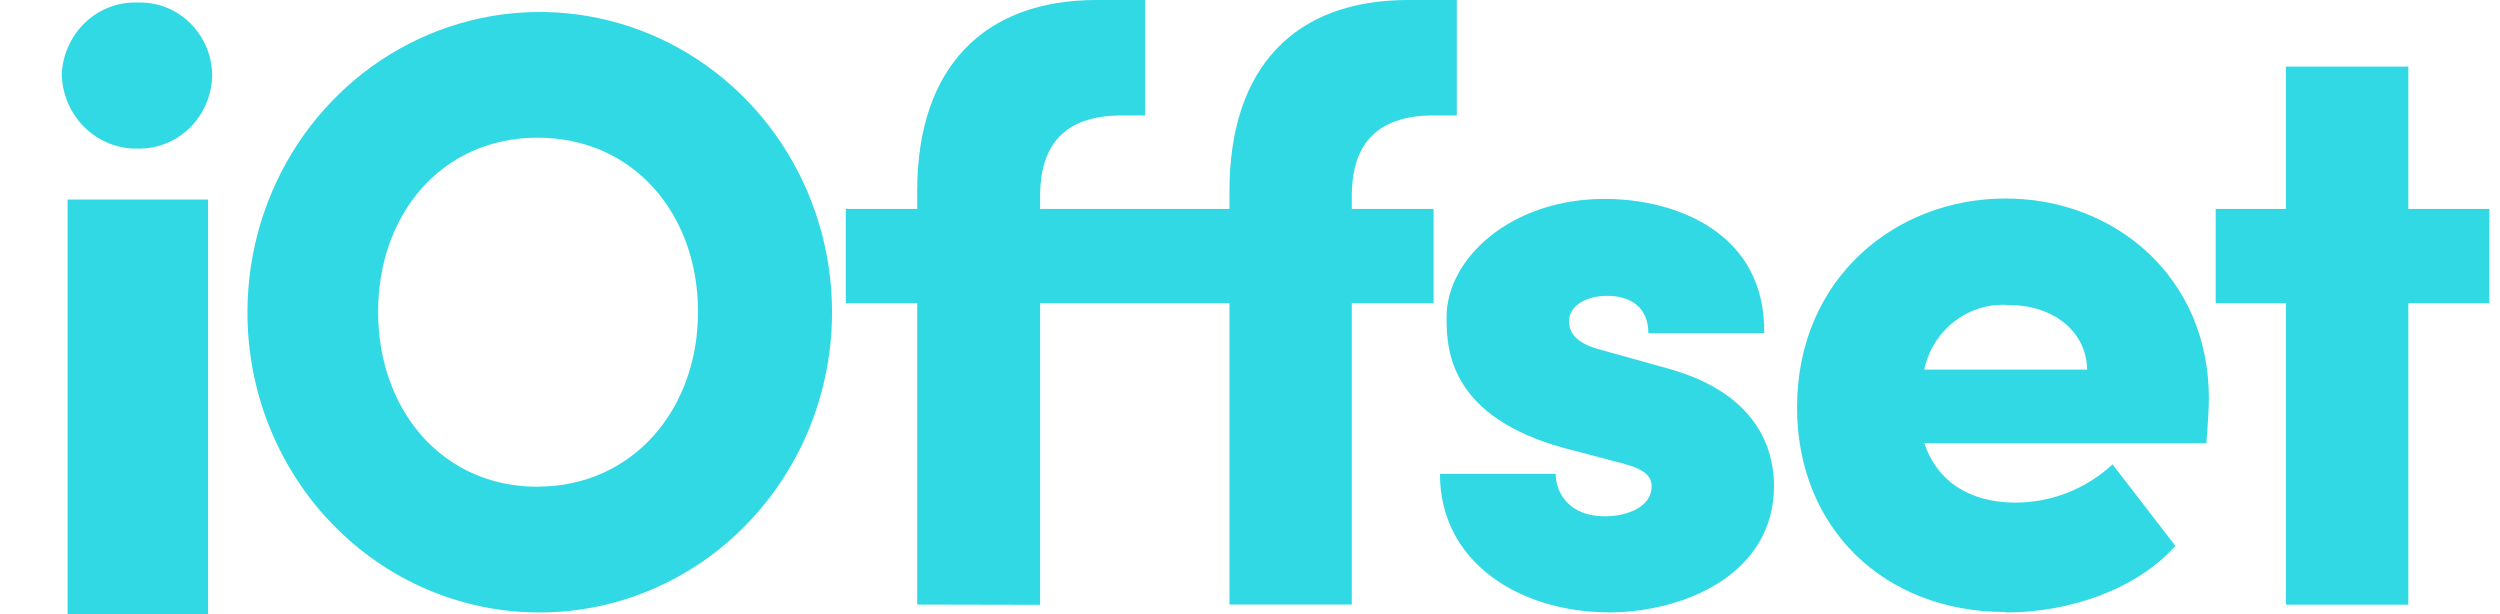
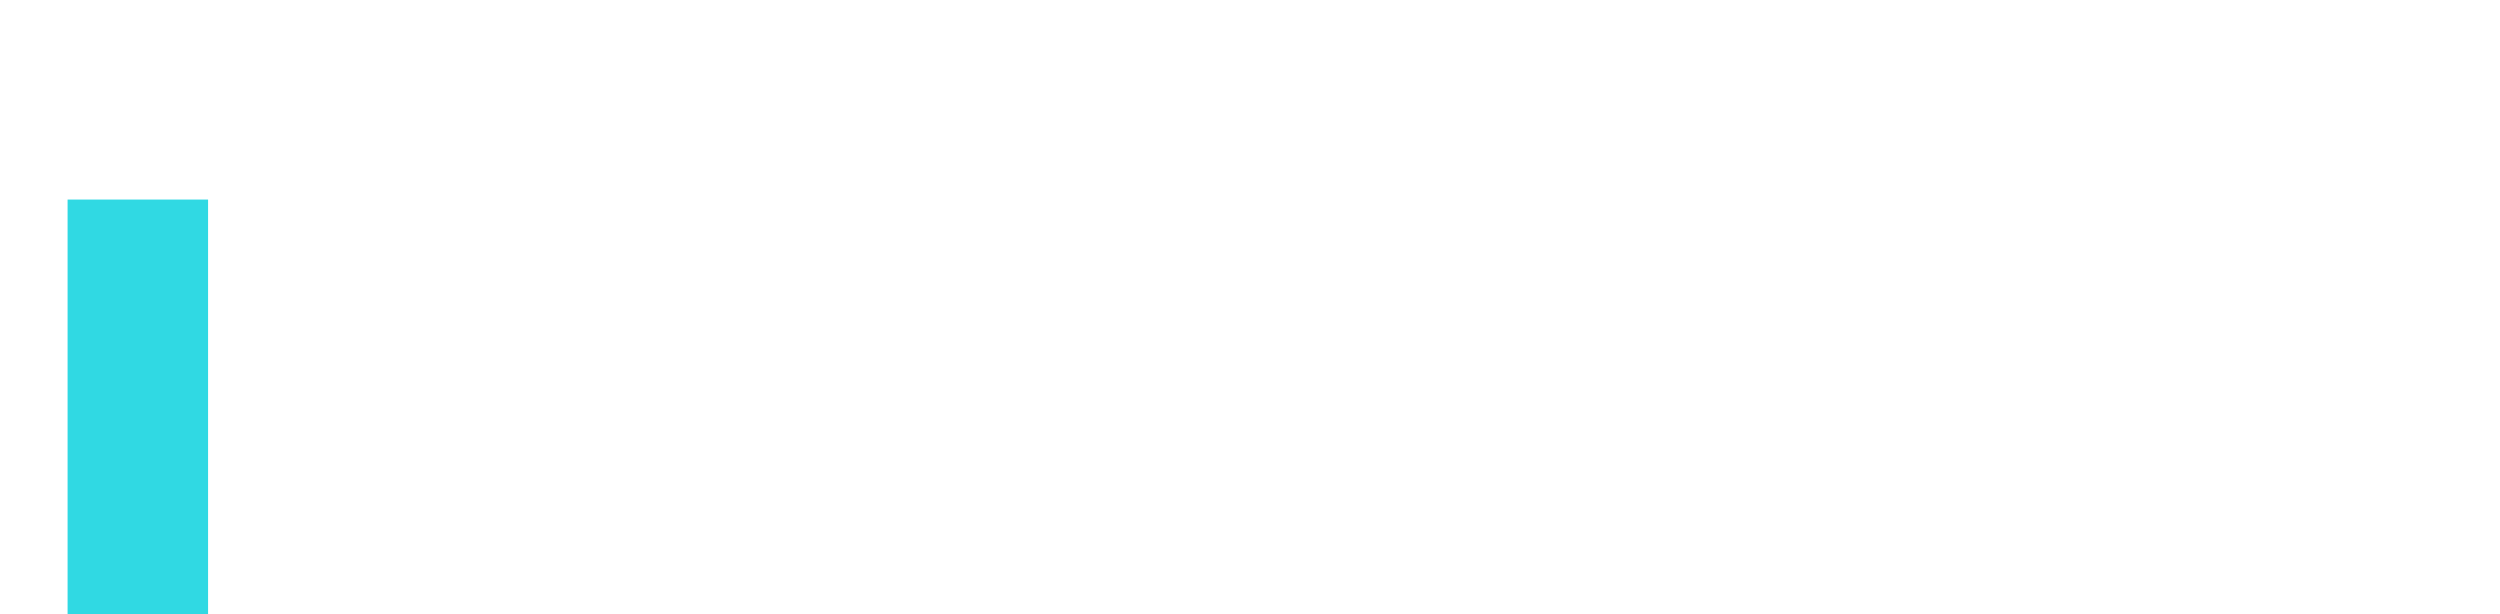
<svg xmlns="http://www.w3.org/2000/svg" width="57" height="14" viewBox="0 0 57 14" fill="none">
  <g clip-path="url(#clip0)">
-     <path d="M12.277 13.964C13.595 13.97 14.885 13.574 15.984 12.827C17.084 12.08 17.942 11.014 18.452 9.766C18.962 8.518 19.1 7.142 18.848 5.813C18.597 4.484 17.968 3.261 17.04 2.3C16.112 1.338 14.927 0.681 13.636 0.411C12.344 0.141 11.004 0.27 9.784 0.783C8.564 1.295 7.519 2.168 6.782 3.29C6.045 4.413 5.648 5.734 5.642 7.088V7.106C5.636 8.918 6.331 10.658 7.573 11.944C8.816 13.23 10.504 13.956 12.268 13.964H12.277ZM12.259 11.098C10.072 11.098 8.621 9.337 8.621 7.109C8.621 4.881 10.072 3.139 12.259 3.139C14.446 3.139 15.915 4.881 15.915 7.109C15.915 9.337 14.425 11.095 12.259 11.095V11.098ZM23.714 13.79V6.912H28.032V13.784H30.821V6.912H32.686V4.763H30.821V4.414C30.839 3.369 31.312 2.632 32.686 2.632H33.215V0H32.101C29.539 0 28.032 1.518 28.032 4.356V4.763H23.714V4.414C23.735 3.369 24.204 2.632 25.582 2.632H26.108V0H24.997C22.452 0 20.912 1.518 20.912 4.356V4.763H19.284V6.912H20.912V13.784L23.714 13.79ZM36.658 13.964C38.431 13.964 40.447 13.074 40.447 11.08C40.447 10.473 40.258 9.028 38.053 8.409L36.528 7.984C36.073 7.868 35.774 7.68 35.774 7.325C35.774 6.97 36.167 6.745 36.64 6.745C37.187 6.745 37.583 7.015 37.583 7.595H40.222C40.261 5.33 38.242 4.535 36.584 4.535C34.453 4.535 32.982 5.892 32.982 7.228V7.285C32.982 8.059 33.123 9.51 35.641 10.209L36.791 10.512C37.45 10.667 37.657 10.816 37.657 11.095C37.657 11.52 37.166 11.772 36.584 11.772C35.792 11.772 35.47 11.25 35.47 10.804H32.831C32.831 12.856 34.699 13.96 36.673 13.96L36.658 13.964ZM45.737 13.964C47.214 13.964 48.733 13.42 49.599 12.446L48.166 10.588C47.556 11.151 46.764 11.462 45.944 11.459C44.889 11.459 44.153 10.955 43.875 10.105H50.306C50.341 9.659 50.362 9.331 50.362 9.079C50.362 6.329 48.231 4.526 45.725 4.526C43.219 4.526 40.973 6.347 40.973 9.289C40.973 12.036 42.953 13.954 45.725 13.954L45.737 13.964ZM47.584 8.427H43.872C43.967 7.985 44.214 7.593 44.567 7.323C44.92 7.053 45.356 6.922 45.796 6.954C46.795 6.954 47.569 7.534 47.587 8.427H47.584ZM54.91 13.787V6.912H56.757V4.763H54.91V1.518H52.12V4.763H50.518V6.912H52.12V13.787H54.91Z" fill="#30D9E3" />
-     <path d="M3.142 3.388C3.582 3.397 4.007 3.228 4.325 2.916C4.643 2.604 4.828 2.176 4.838 1.724C4.837 1.503 4.792 1.284 4.708 1.08C4.623 0.877 4.5 0.692 4.346 0.537C4.192 0.382 4.01 0.26 3.81 0.178C3.61 0.096 3.396 0.055 3.181 0.058H3.142C2.699 0.04 2.267 0.205 1.942 0.514C1.617 0.824 1.424 1.254 1.407 1.709H1.407C1.424 2.167 1.615 2.6 1.939 2.914C2.264 3.228 2.696 3.398 3.142 3.388Z" fill="#30D9E3" />
    <path d="M4.744 4.55H1.541V14H4.744V4.55Z" fill="#30D9E3" />
  </g>
  <defs>
    <clipPath>
      <rect width="55.352" height="14" fill="white" transform="translate(1.407)" />
    </clipPath>
  </defs>
</svg>